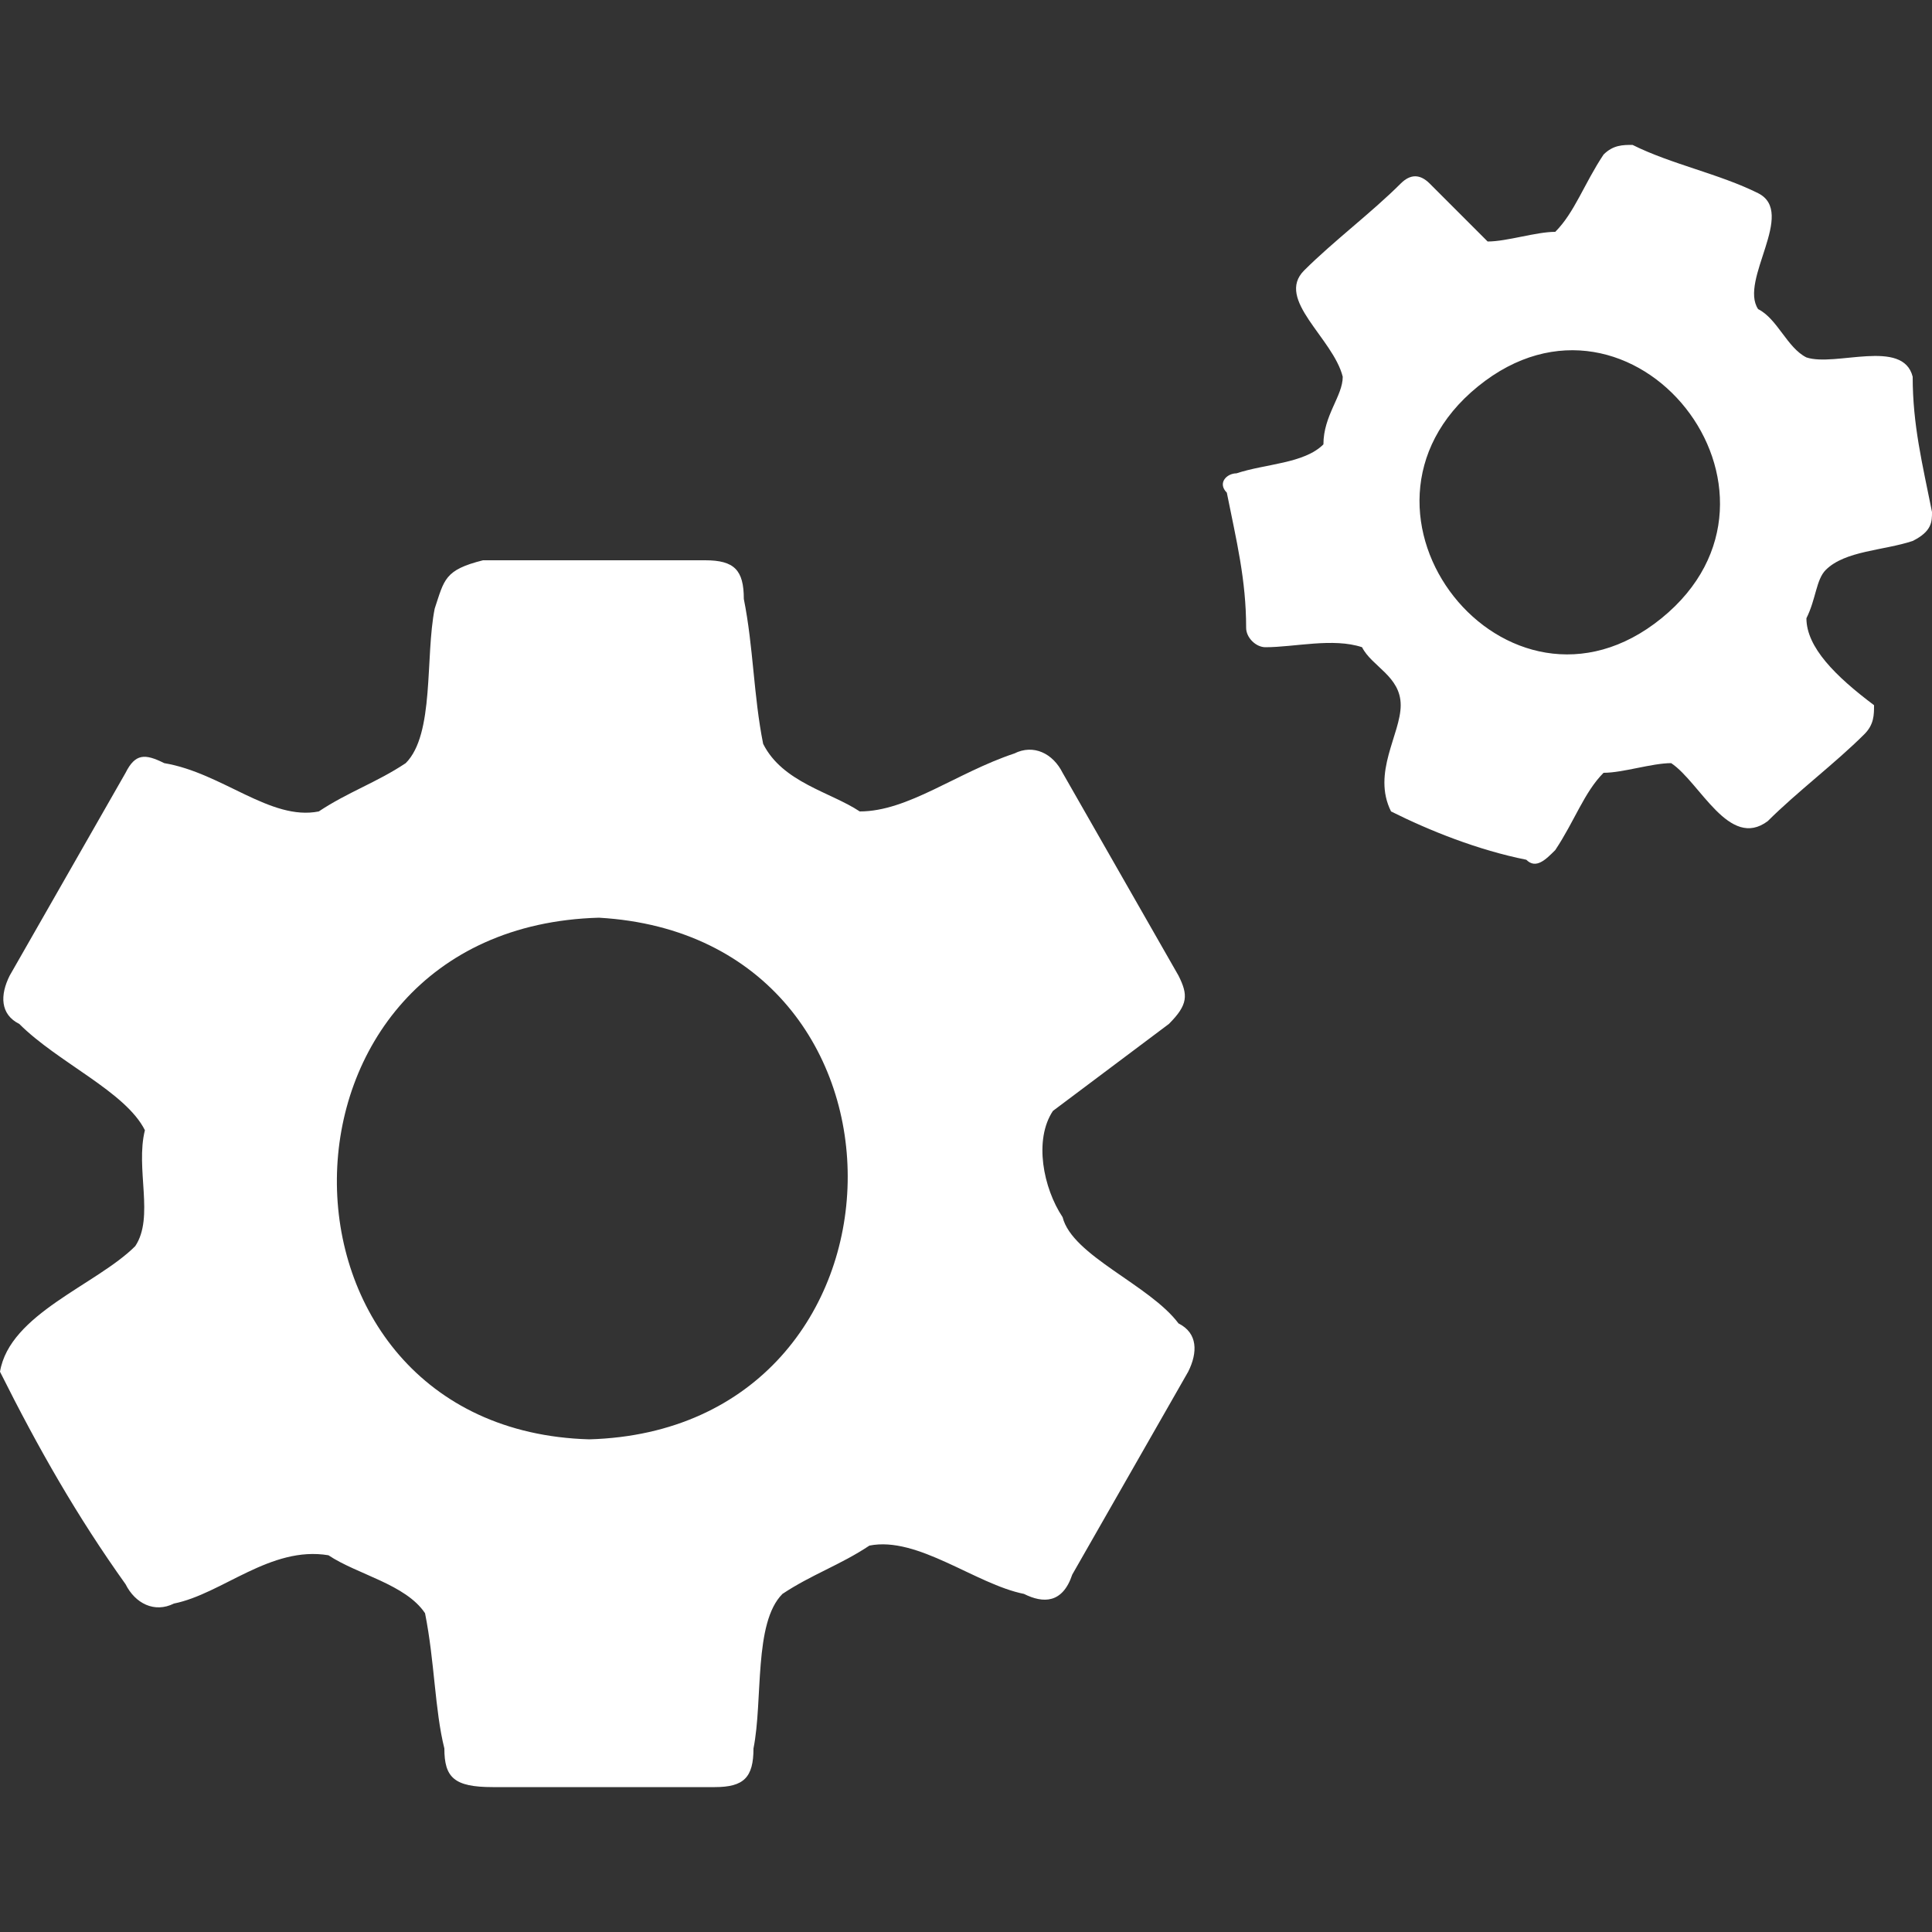
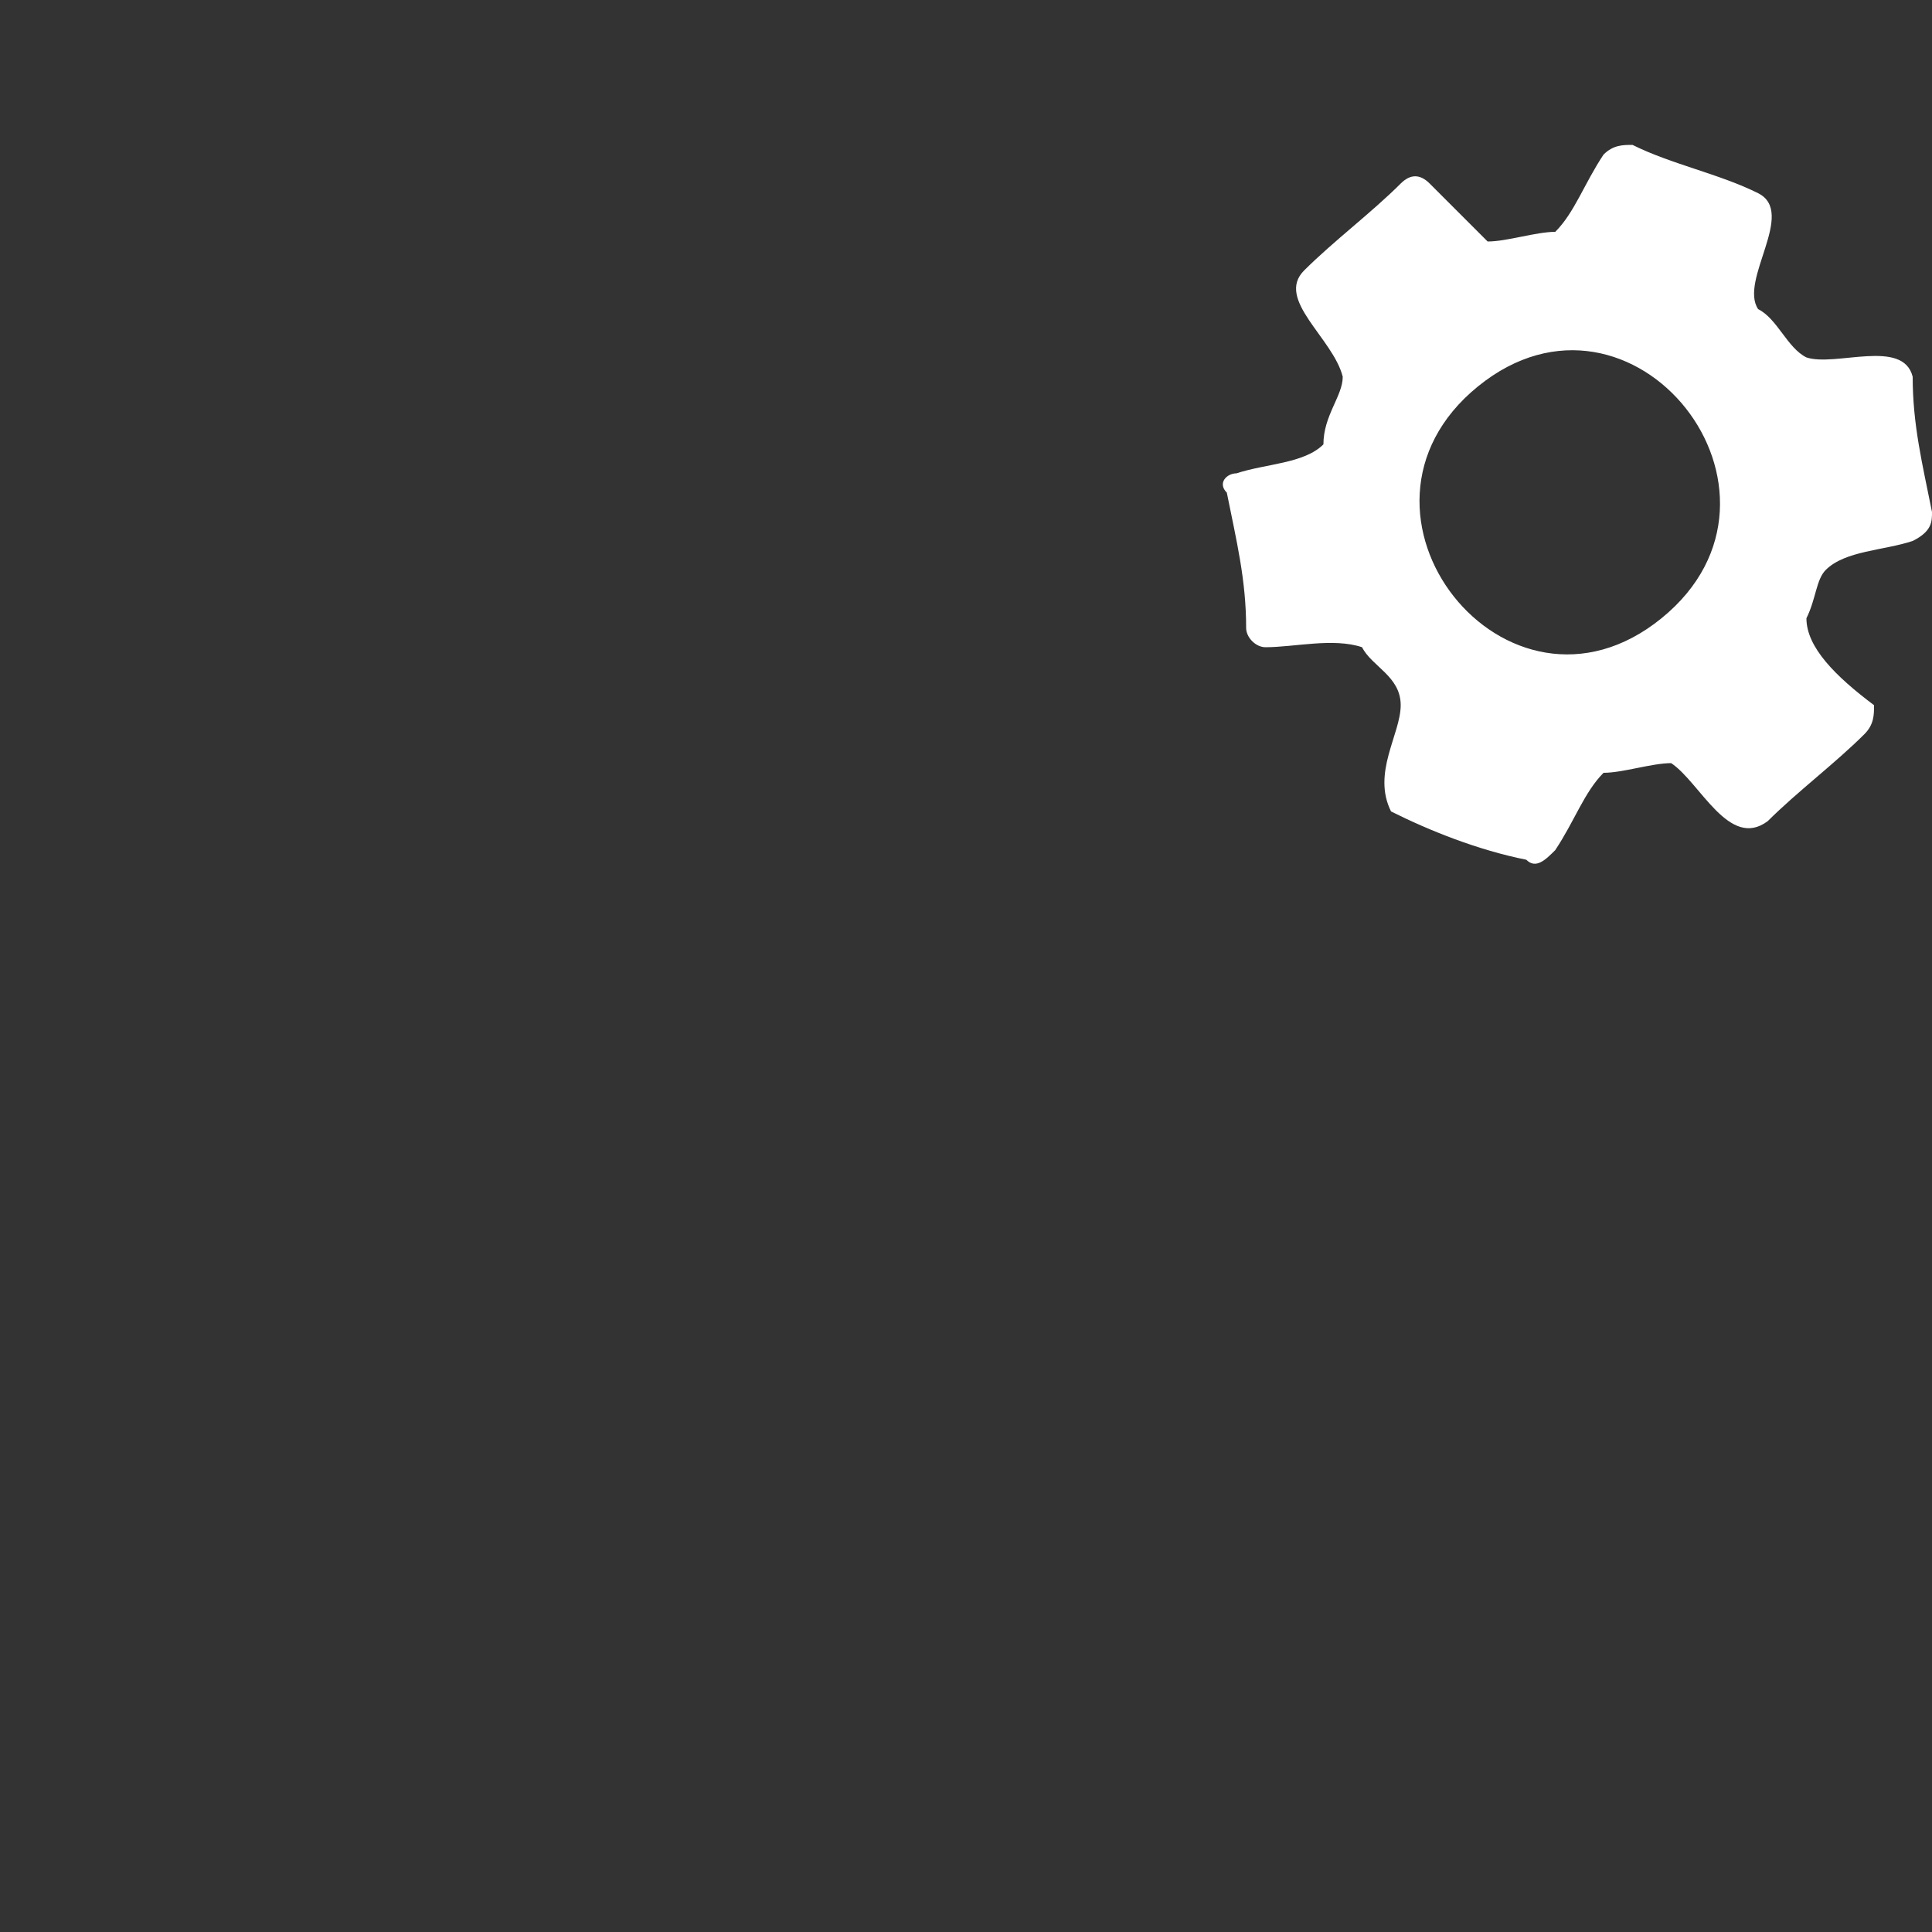
<svg xmlns="http://www.w3.org/2000/svg" version="1.1" id="Calque_1" x="0px" y="0px" width="20px" height="20px" viewBox="0 0 20 20" style="enable-background:new 0 0 20 20;" xml:space="preserve">
  <rect x="0" y="0" width="20" height="20" fill="#333333" stroke="none" />
  <style type="text/css">
	.st0{fill:#FFFFFF;}
</style>
  <g>
-     <path class="st0" d="M10.9,11.5c0.4-0.3,0.8-0.6,1.2-0.9c0.2-0.2,0.2-0.3,0.1-0.5c-0.4-0.7-0.8-1.4-1.2-2.1   c-0.1-0.2-0.3-0.3-0.5-0.2C9.9,8,9.4,8.4,8.9,8.4c-0.3-0.2-0.8-0.3-1-0.7c-0.1-0.5-0.1-1-0.2-1.5c0-0.3-0.1-0.4-0.4-0.4   c-0.8,0-1.5,0-2.3,0C4.6,5.9,4.6,6,4.5,6.3c-0.1,0.5,0,1.3-0.3,1.6C3.9,8.1,3.6,8.2,3.3,8.4C2.8,8.5,2.3,8,1.7,7.9   C1.5,7.8,1.4,7.8,1.3,8c-0.4,0.7-0.8,1.4-1.2,2.1C0,10.3,0,10.5,0.2,10.6c0.4,0.4,1.1,0.7,1.3,1.1c-0.1,0.4,0.1,0.9-0.1,1.2   C1,13.3,0.1,13.6,0,14.2c0.4,0.8,0.8,1.5,1.3,2.2c0.1,0.2,0.3,0.3,0.5,0.2c0.5-0.1,1-0.6,1.6-0.5c0.3,0.2,0.8,0.3,1,0.6   c0.1,0.5,0.1,1,0.2,1.4c0,0.3,0.1,0.4,0.5,0.4c0.8,0,1.5,0,2.3,0c0.3,0,0.4-0.1,0.4-0.4c0.1-0.5,0-1.3,0.3-1.6   c0.3-0.2,0.6-0.3,0.9-0.5c0.5-0.1,1.1,0.4,1.6,0.5c0.2,0.1,0.4,0.1,0.5-0.2c0.4-0.7,0.8-1.4,1.2-2.1c0.1-0.2,0.1-0.4-0.1-0.5   c-0.3-0.4-1.1-0.7-1.2-1.1C10.8,12.3,10.7,11.8,10.9,11.5z M6.1,14.9c-3.5-0.1-3.5-5.3,0.1-5.4C9.7,9.7,9.6,14.8,6.1,14.9z" />
    <path class="st0" d="M19.8,3.9c-0.1-0.4-0.8-0.1-1.1-0.2c-0.2-0.1-0.3-0.4-0.5-0.5c-0.2-0.3,0.4-1,0-1.2c-0.4-0.2-0.9-0.3-1.3-0.5   c-0.1,0-0.2,0-0.3,0.1c-0.2,0.3-0.3,0.6-0.5,0.8c-0.2,0-0.5,0.1-0.7,0.1c-0.2-0.2-0.4-0.4-0.6-0.6c-0.1-0.1-0.2-0.1-0.3,0   c-0.3,0.3-0.7,0.6-1,0.9c-0.3,0.3,0.3,0.7,0.4,1.1c0,0.2-0.2,0.4-0.2,0.7c-0.2,0.2-0.6,0.2-0.9,0.3c-0.1,0-0.2,0.1-0.1,0.2   c0.1,0.5,0.2,0.9,0.2,1.4c0,0.1,0.1,0.2,0.2,0.2c0.3,0,0.7-0.1,1,0c0.1,0.2,0.4,0.3,0.4,0.6c0,0.3-0.3,0.7-0.1,1.1   c0.4,0.2,0.9,0.4,1.4,0.5c0.1,0.1,0.2,0,0.3-0.1c0.2-0.3,0.3-0.6,0.5-0.8c0.2,0,0.5-0.1,0.7-0.1c0.3,0.2,0.6,0.9,1,0.6   c0.3-0.3,0.7-0.6,1-0.9c0.1-0.1,0.1-0.2,0.1-0.3C19,7,18.7,6.7,18.7,6.4c0.1-0.2,0.1-0.4,0.2-0.5c0.2-0.2,0.6-0.2,0.9-0.3   C20,5.5,20,5.4,20,5.3C19.9,4.8,19.8,4.4,19.8,3.9z M17.2,6.4c-1.6,1.3-3.5-1.1-1.9-2.4C16.9,2.7,18.8,5.1,17.2,6.4z" />
  </g>
</svg>